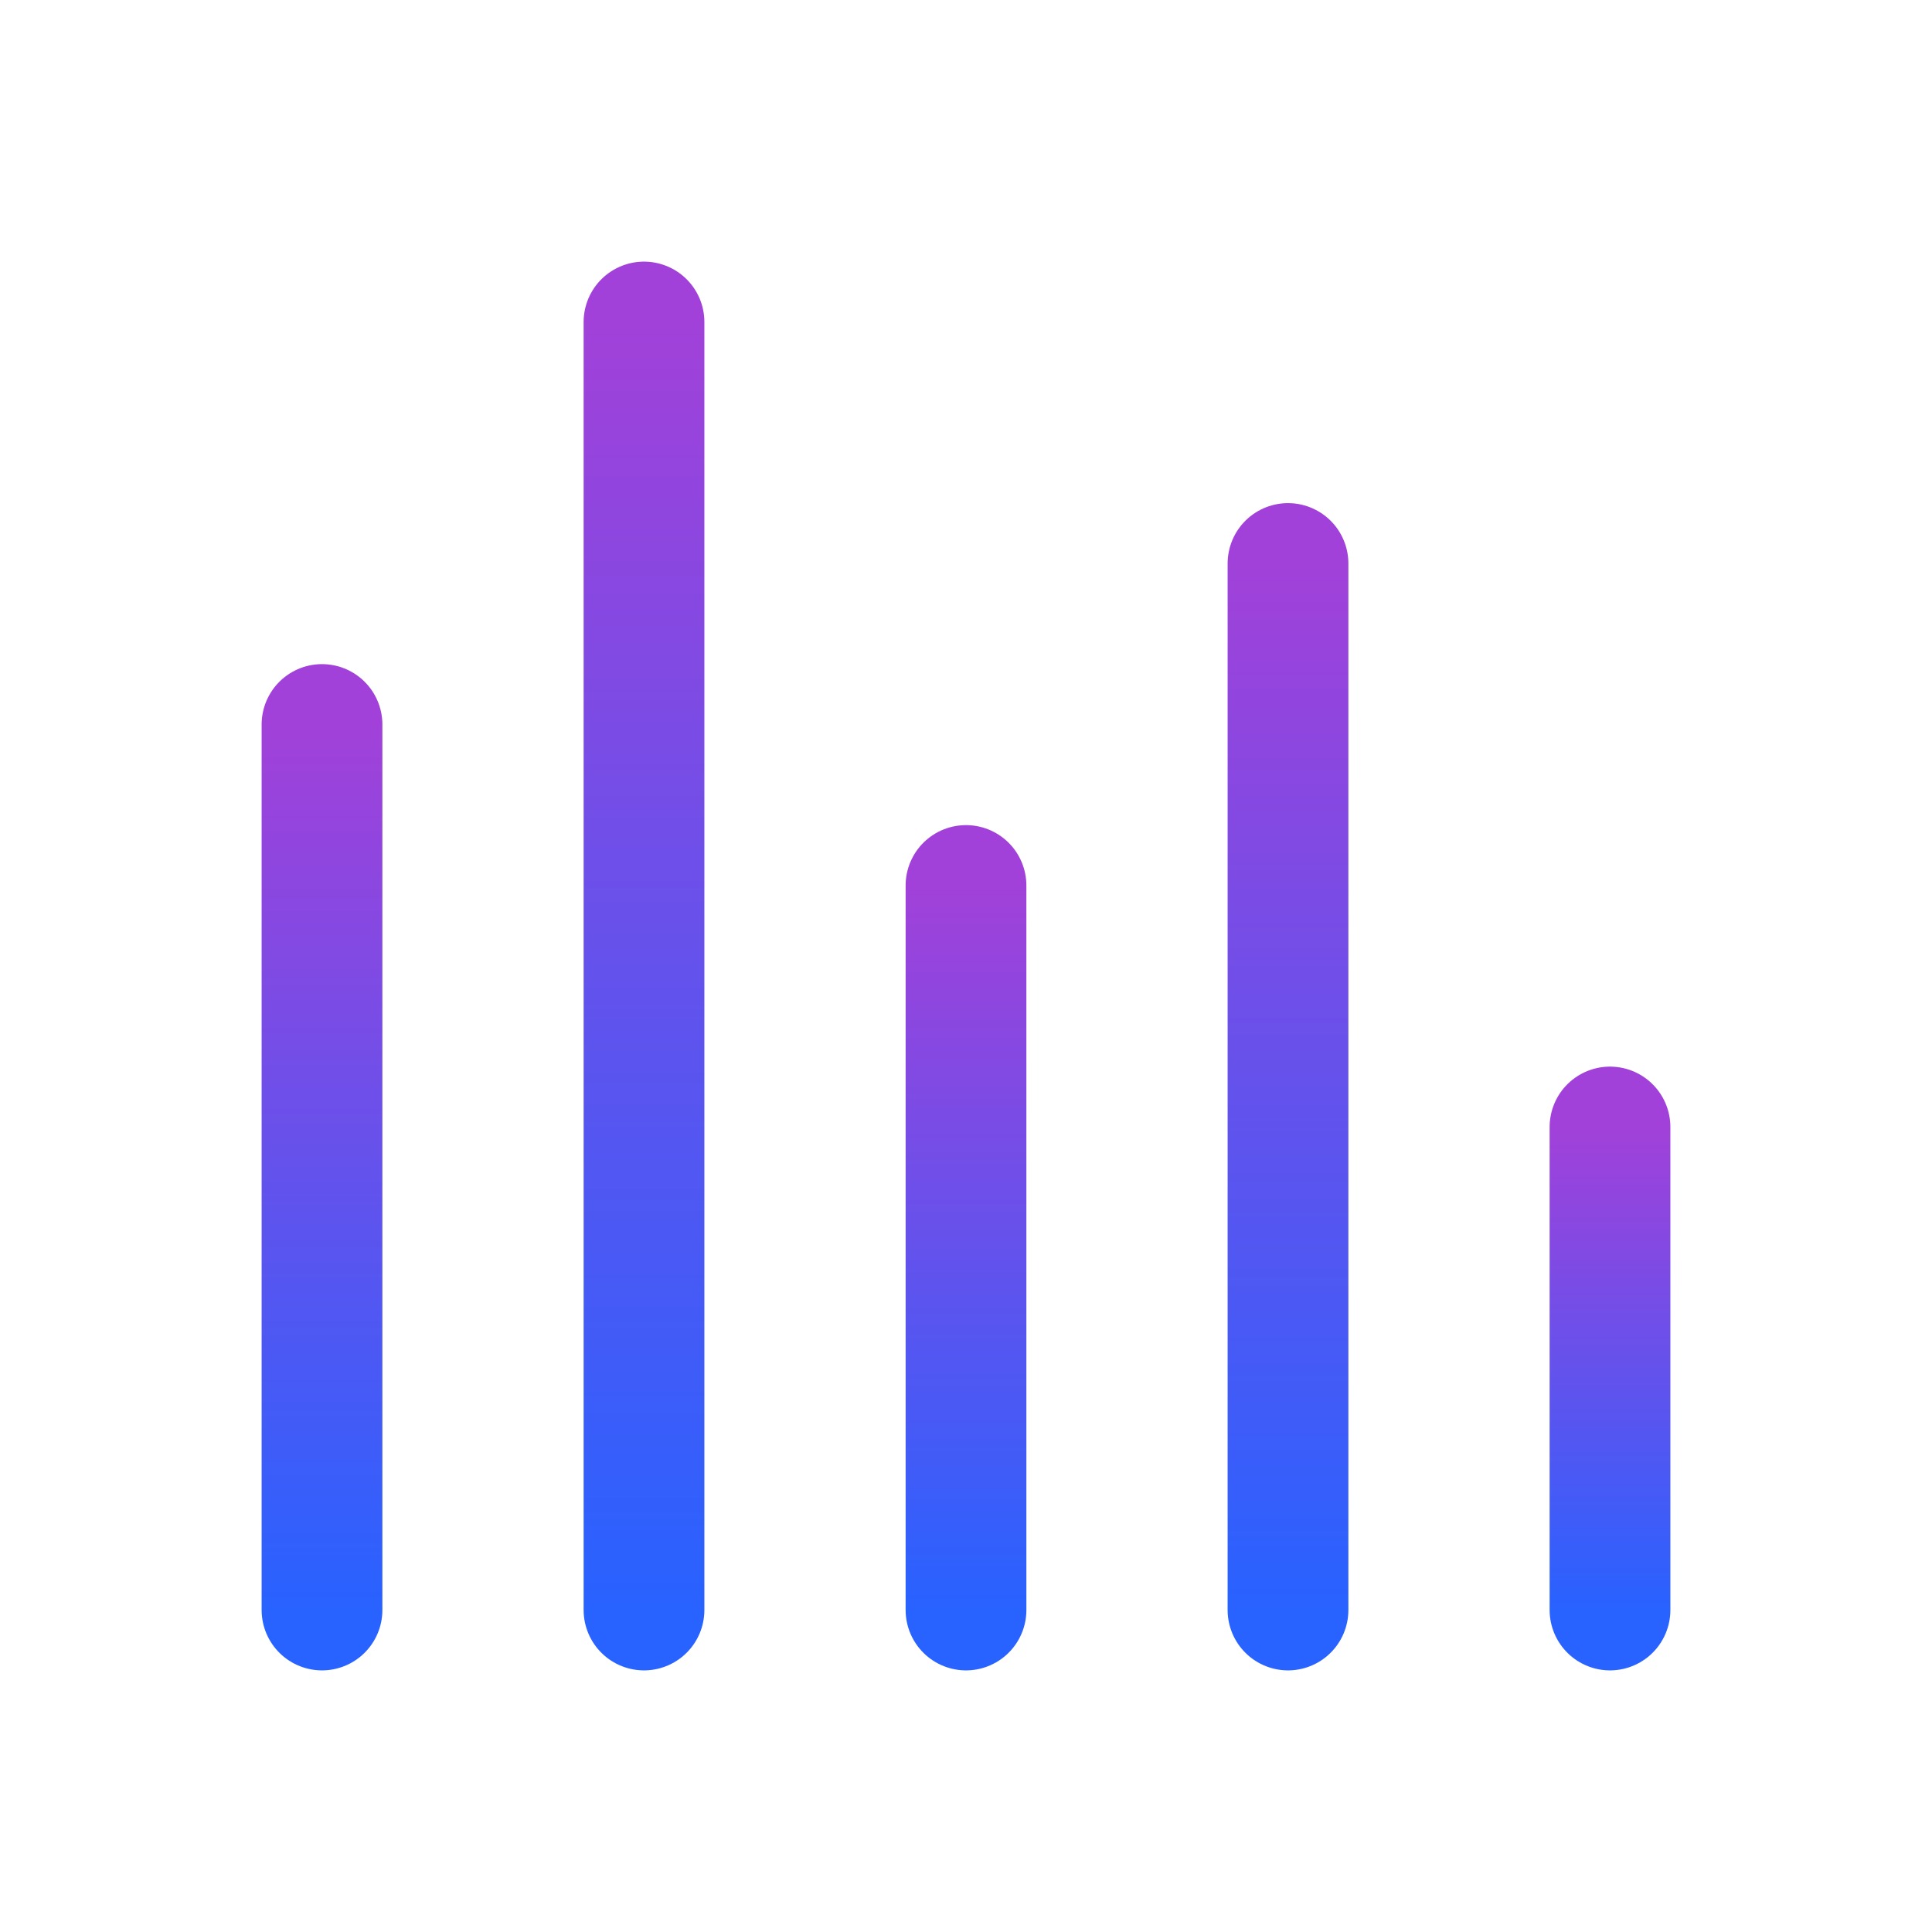
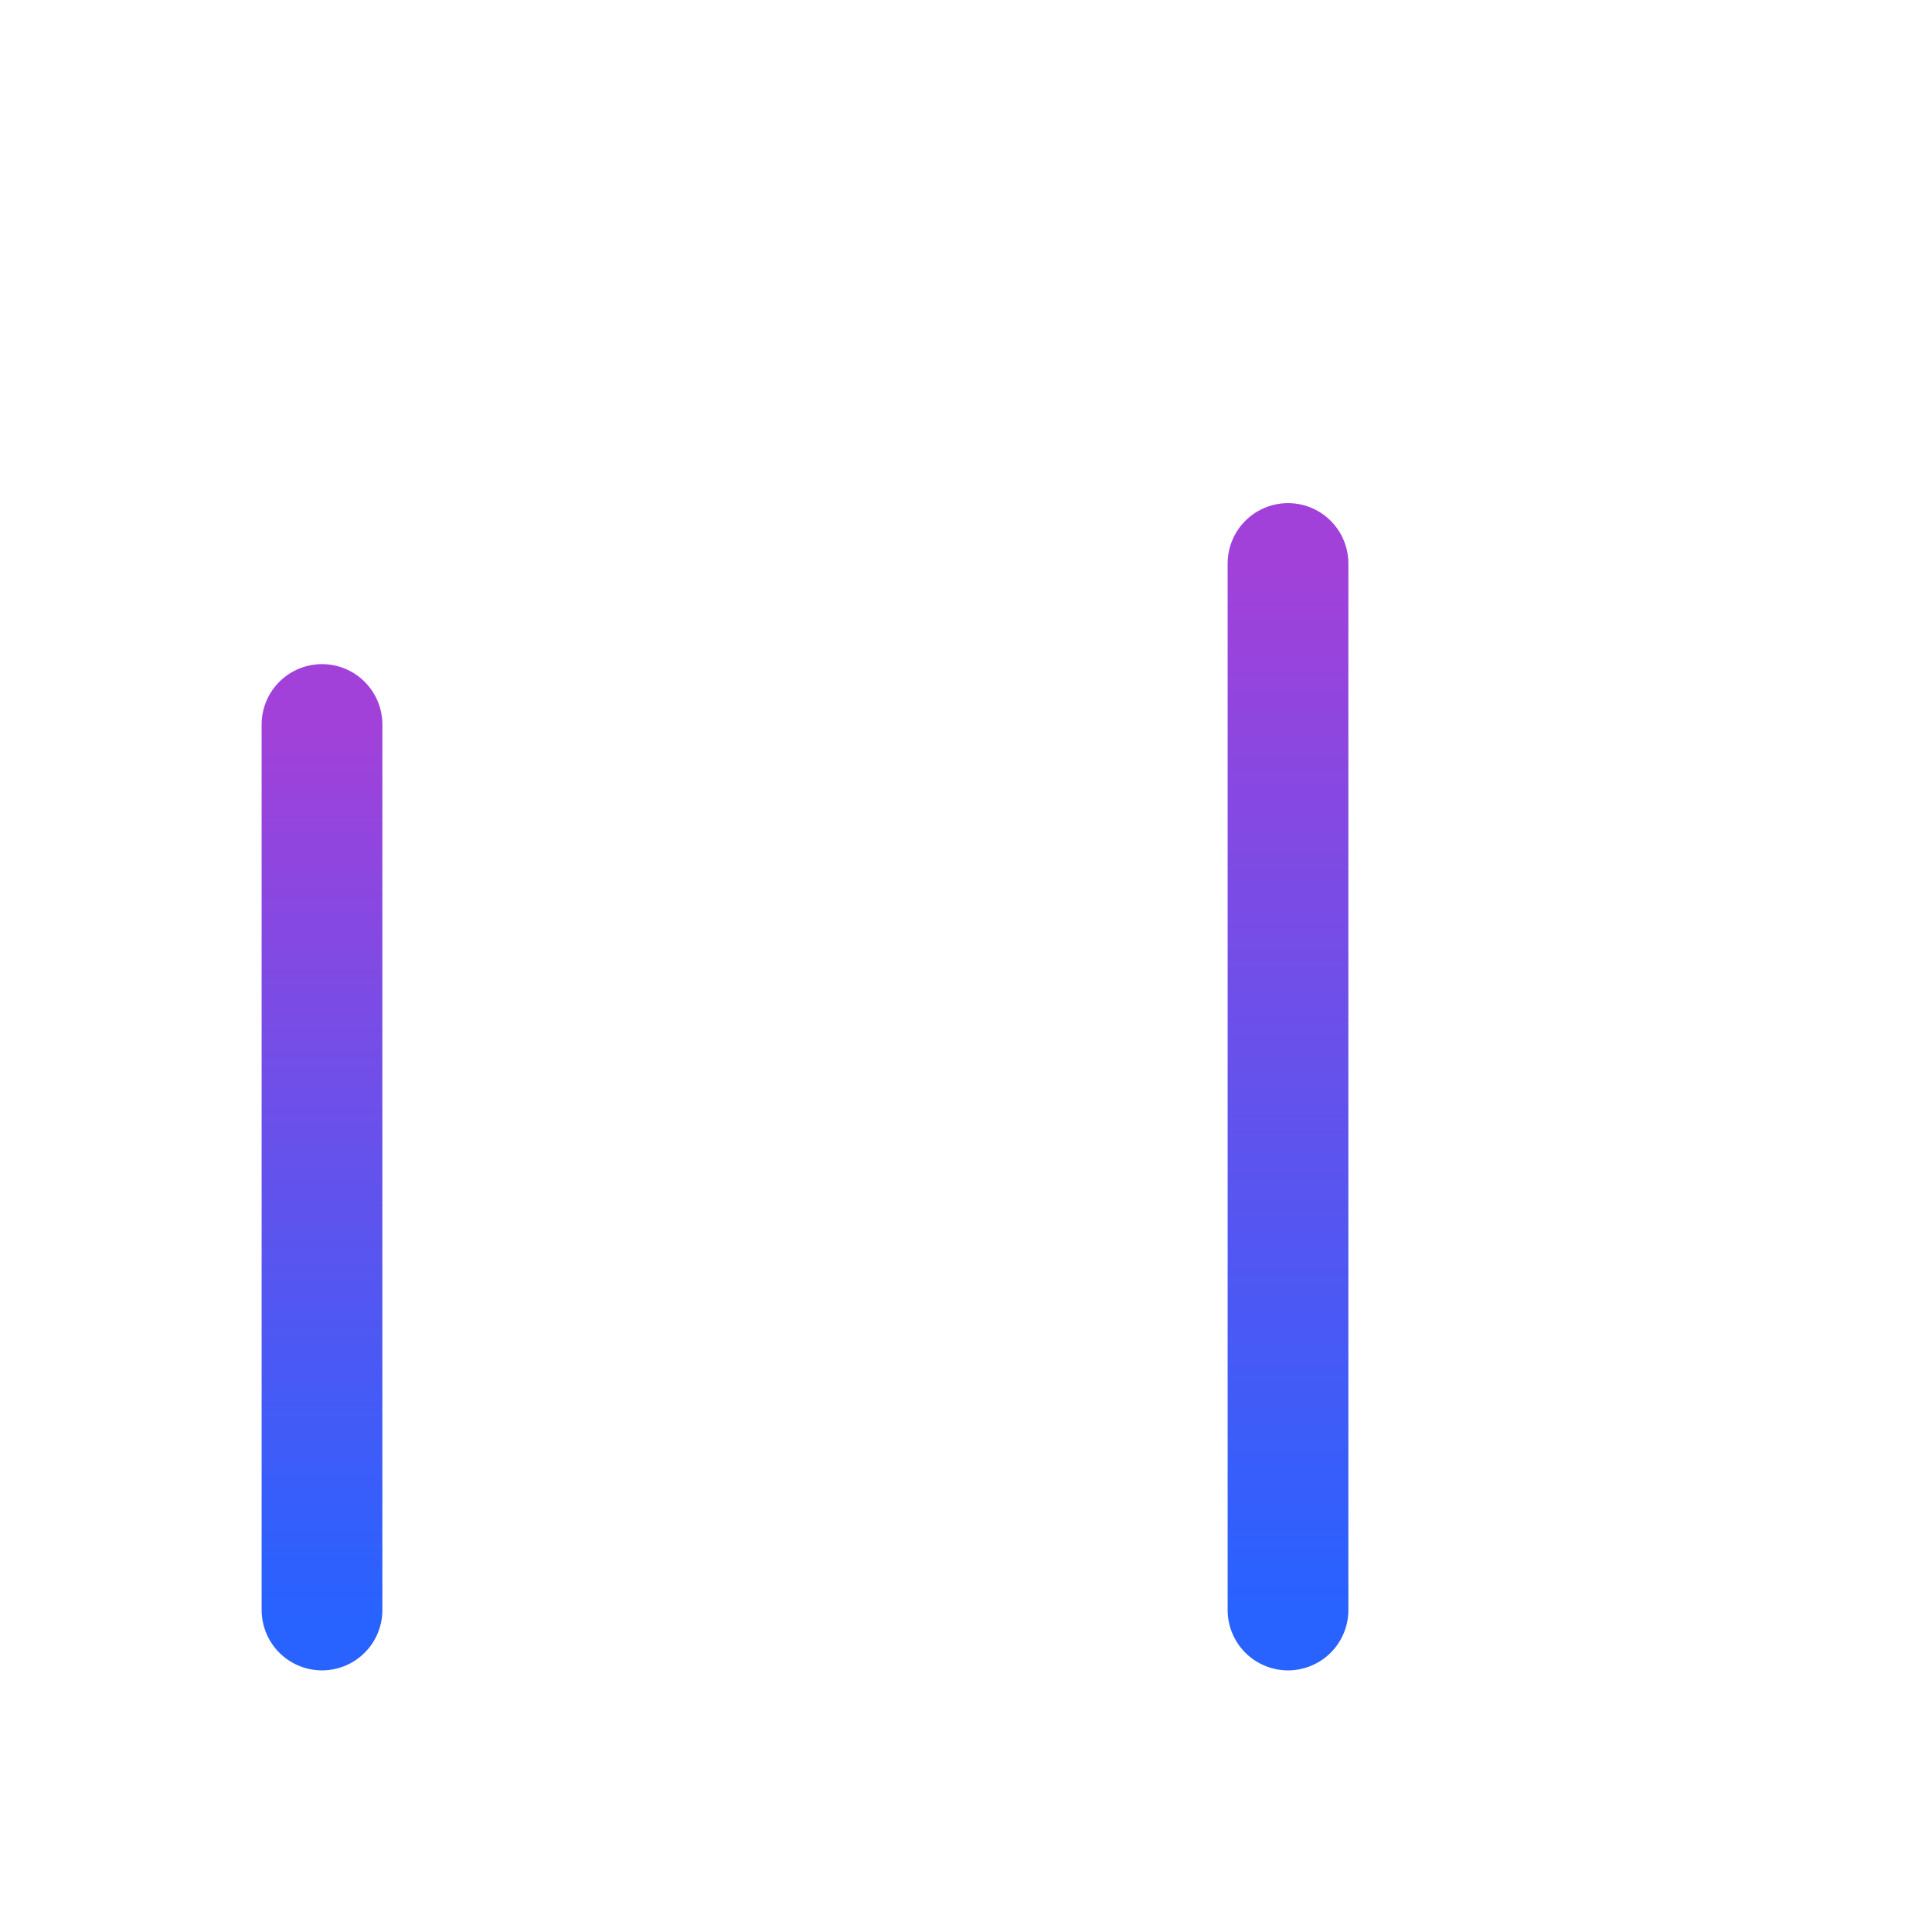
<svg xmlns="http://www.w3.org/2000/svg" width="48" height="48" viewBox="0 0 48 48" fill="none">
  <path d="M8 18V40" stroke="url(#paint0_linear_900_3539)" stroke-width="3" stroke-linecap="round" />
-   <path d="M16 8V40" stroke="url(#paint1_linear_900_3539)" stroke-width="3" stroke-linecap="round" />
-   <path d="M24 22V40" stroke="url(#paint2_linear_900_3539)" stroke-width="3" stroke-linecap="round" />
  <path d="M32 14V40" stroke="url(#paint3_linear_900_3539)" stroke-width="3" stroke-linecap="round" />
-   <path d="M40 28V40" stroke="url(#paint4_linear_900_3539)" stroke-width="3" stroke-linecap="round" />
  <defs>
    <linearGradient id="paint0_linear_900_3539" x1="8.5" y1="18" x2="8.5" y2="40" gradientUnits="userSpaceOnUse">
      <stop stop-color="#A141D9" />
      <stop offset="1" stop-color="#2862FF" />
    </linearGradient>
    <linearGradient id="paint1_linear_900_3539" x1="16.5" y1="8" x2="16.5" y2="40" gradientUnits="userSpaceOnUse">
      <stop stop-color="#A141D9" />
      <stop offset="1" stop-color="#2862FF" />
    </linearGradient>
    <linearGradient id="paint2_linear_900_3539" x1="24.5" y1="22" x2="24.5" y2="40" gradientUnits="userSpaceOnUse">
      <stop stop-color="#A141D9" />
      <stop offset="1" stop-color="#2862FF" />
    </linearGradient>
    <linearGradient id="paint3_linear_900_3539" x1="32.5" y1="14" x2="32.5" y2="40" gradientUnits="userSpaceOnUse">
      <stop stop-color="#A141D9" />
      <stop offset="1" stop-color="#2862FF" />
    </linearGradient>
    <linearGradient id="paint4_linear_900_3539" x1="40.5" y1="28" x2="40.5" y2="40" gradientUnits="userSpaceOnUse">
      <stop stop-color="#A141D9" />
      <stop offset="1" stop-color="#2862FF" />
    </linearGradient>
  </defs>
</svg>